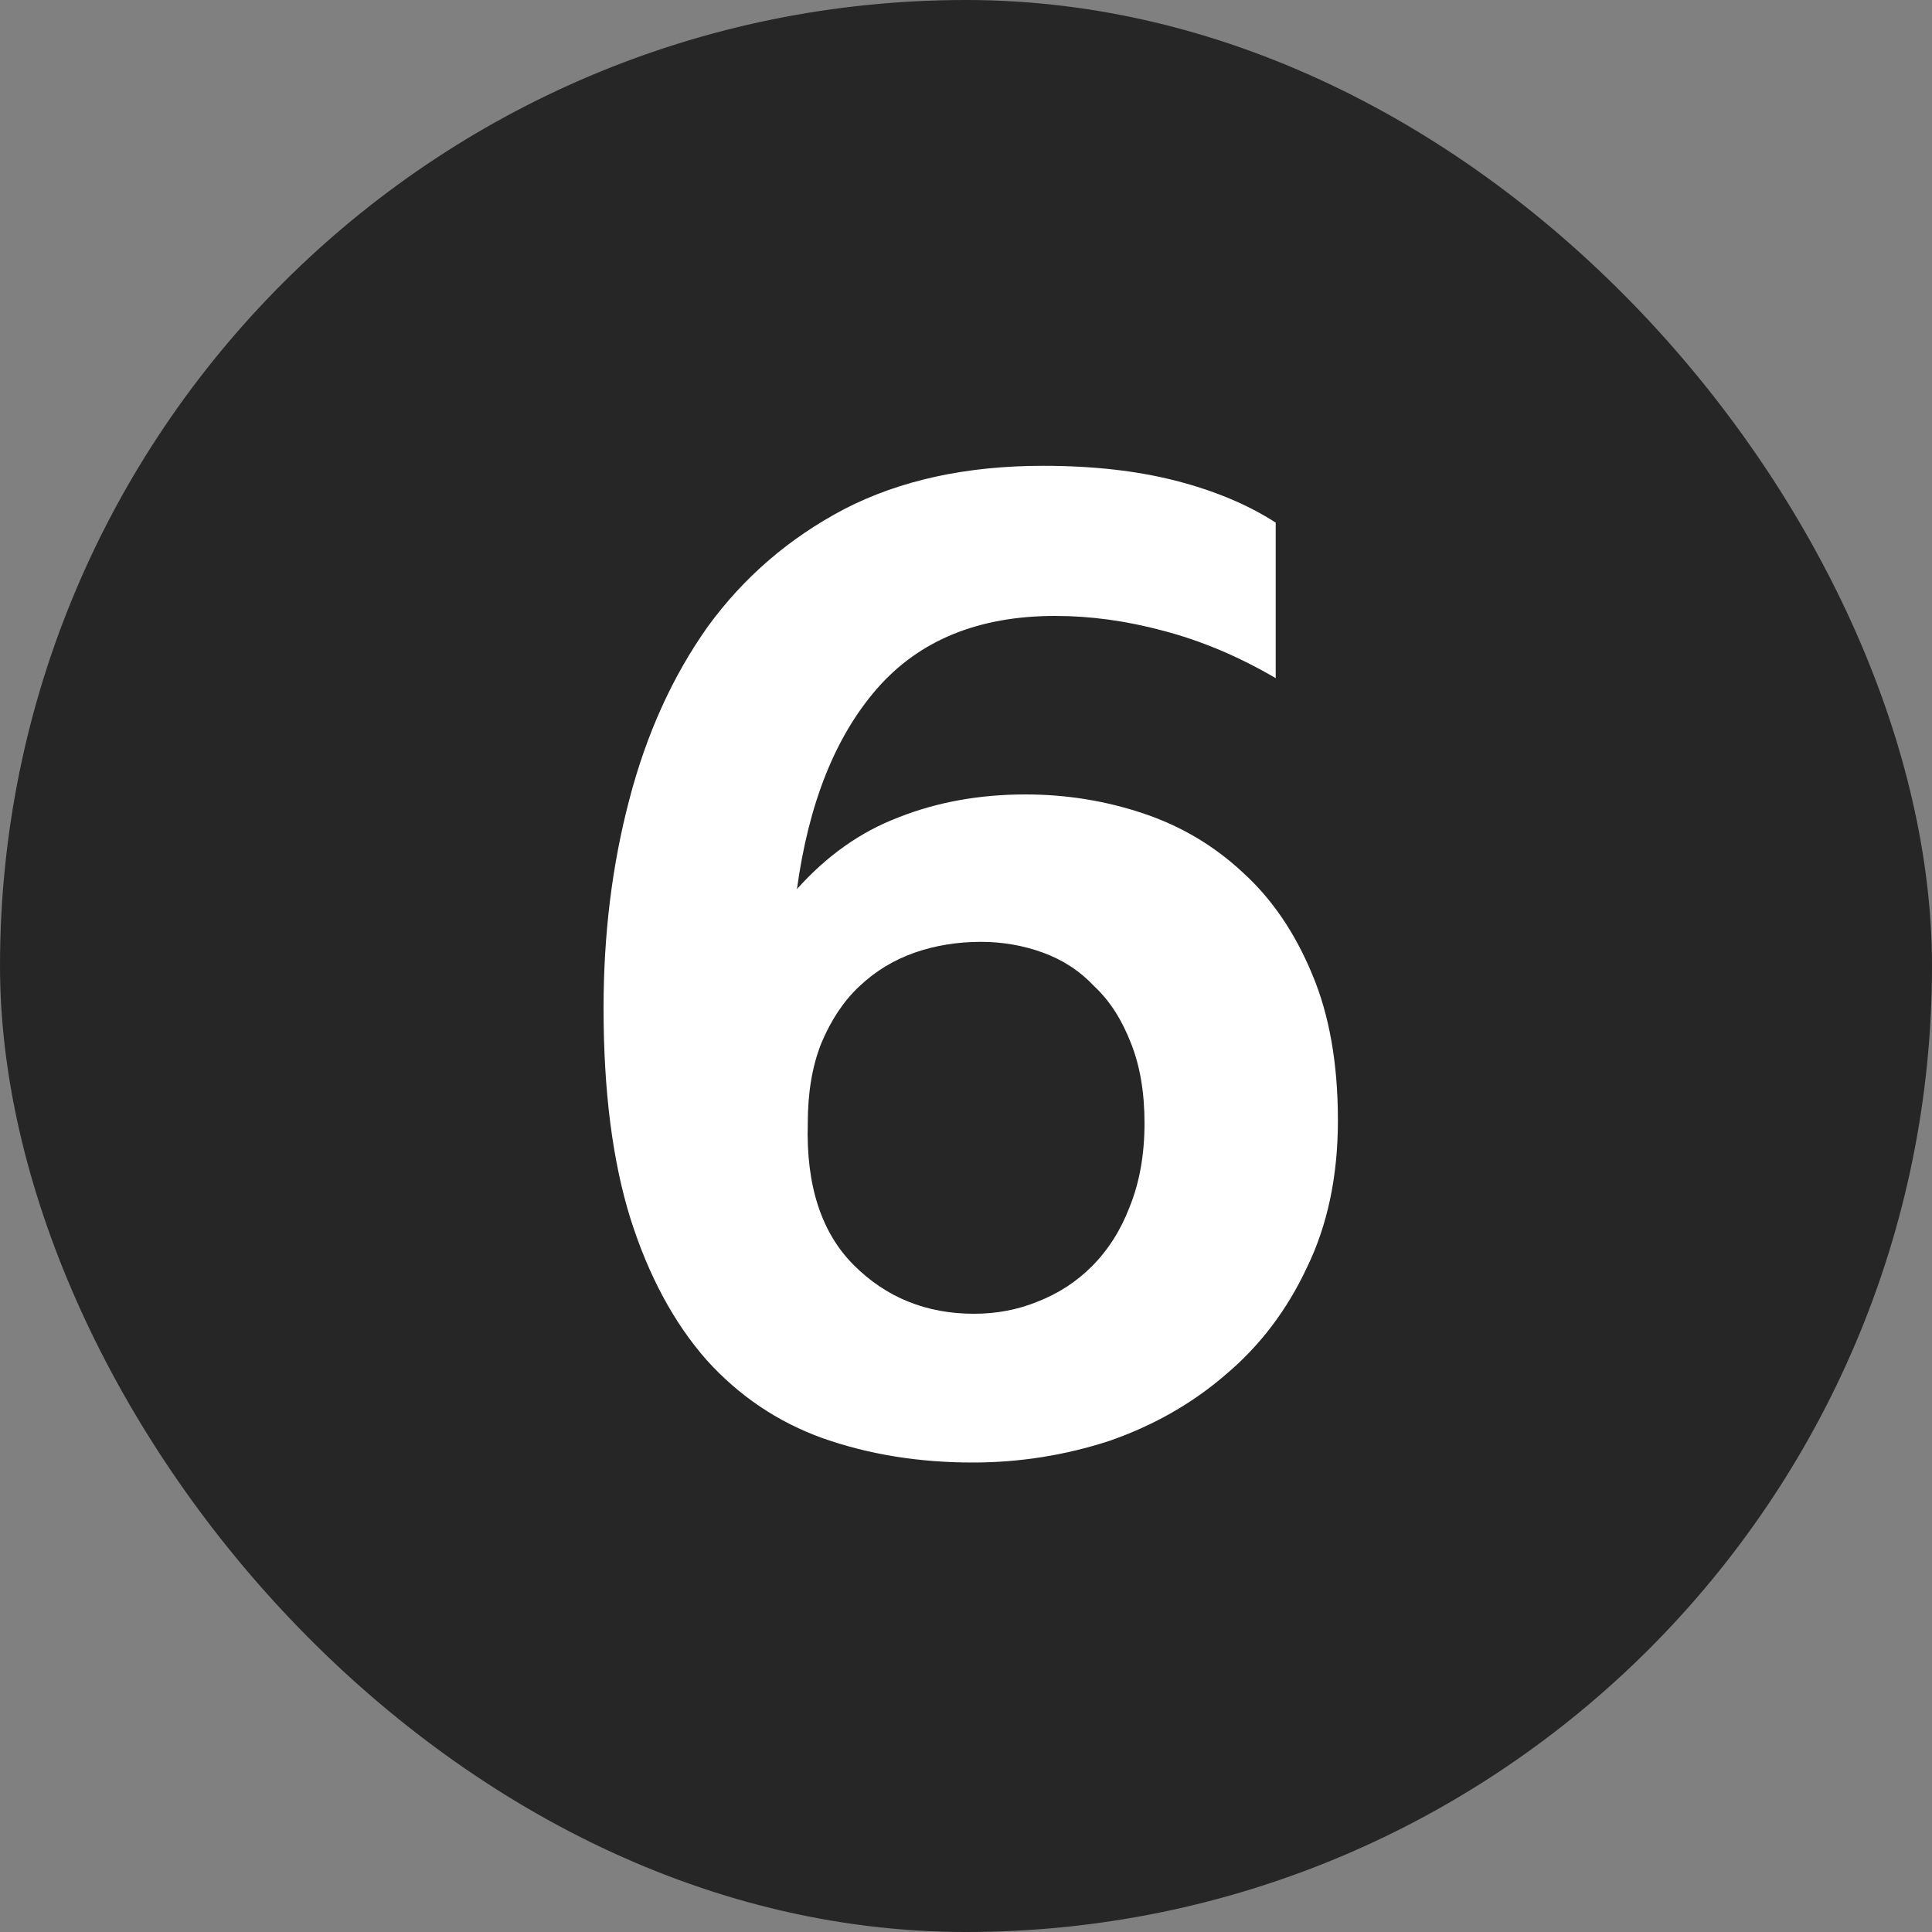
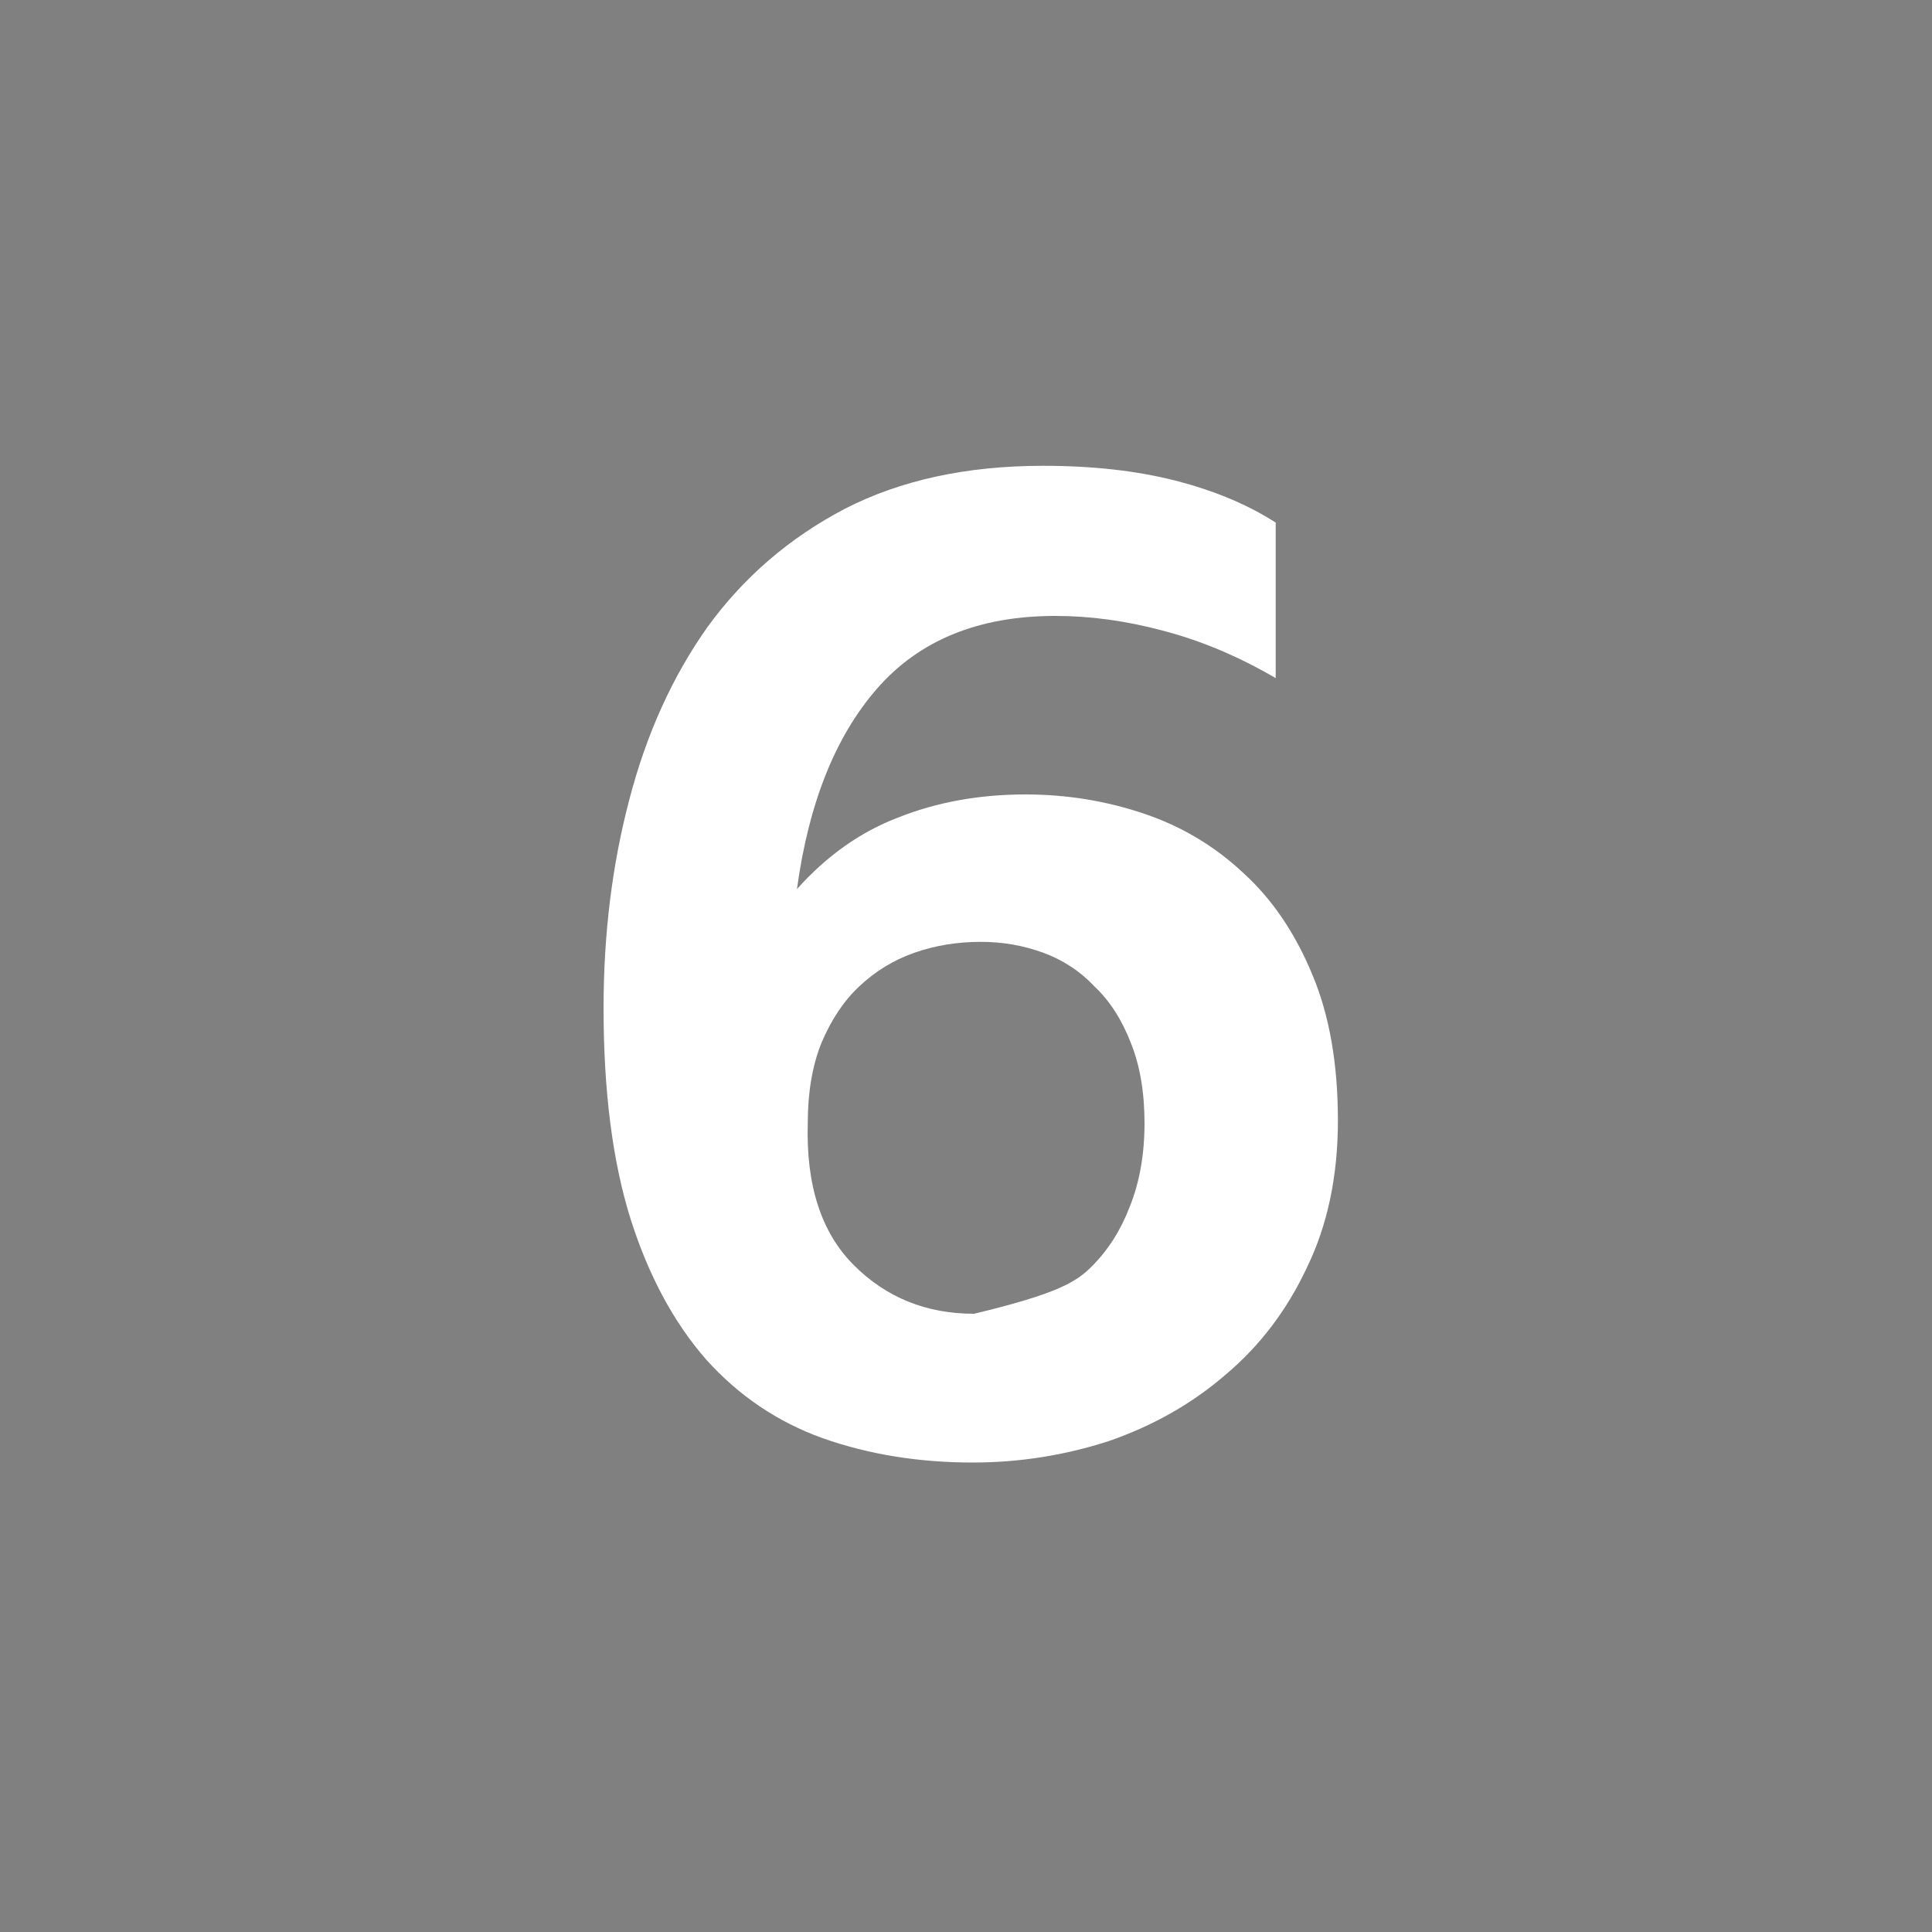
<svg xmlns="http://www.w3.org/2000/svg" width="20" height="20" viewBox="0 0 20 20" fill="none">
  <rect x="0" y="0" width="20" height="20" fill="#808080" stroke="none" />
-   <rect width="20" height="20" rx="10" fill="#262626" />
-   <path d="M13.85 11.598C13.85 12.177 13.742 12.685 13.528 13.124C13.322 13.563 13.043 13.931 12.688 14.23C12.342 14.529 11.941 14.757 11.484 14.916C11.027 15.065 10.555 15.14 10.07 15.14C9.51 15.14 8.992 15.056 8.516 14.888C8.049 14.72 7.648 14.449 7.312 14.076C6.976 13.693 6.715 13.208 6.528 12.62C6.341 12.023 6.248 11.295 6.248 10.436C6.248 9.671 6.337 8.952 6.514 8.28C6.691 7.599 6.962 7.001 7.326 6.488C7.699 5.975 8.171 5.569 8.74 5.27C9.319 4.971 10.005 4.822 10.798 4.822C11.311 4.822 11.768 4.873 12.17 4.976C12.571 5.079 12.916 5.223 13.206 5.41V7.02C12.823 6.796 12.436 6.633 12.044 6.53C11.661 6.427 11.288 6.376 10.924 6.376C10.13 6.376 9.514 6.628 9.076 7.132C8.646 7.627 8.371 8.317 8.25 9.204C8.558 8.859 8.908 8.611 9.3 8.462C9.701 8.303 10.14 8.224 10.616 8.224C11.036 8.224 11.442 8.289 11.834 8.42C12.226 8.551 12.571 8.756 12.87 9.036C13.168 9.307 13.406 9.657 13.584 10.086C13.761 10.506 13.85 11.01 13.85 11.598ZM10.084 13.6C10.317 13.6 10.537 13.558 10.742 13.474C10.957 13.39 11.143 13.269 11.302 13.11C11.47 12.942 11.601 12.737 11.694 12.494C11.796 12.242 11.848 11.953 11.848 11.626C11.848 11.309 11.801 11.033 11.708 10.8C11.614 10.557 11.489 10.361 11.33 10.212C11.181 10.053 11.003 9.937 10.798 9.862C10.592 9.787 10.378 9.75 10.154 9.75C9.911 9.75 9.682 9.787 9.468 9.862C9.253 9.937 9.062 10.053 8.894 10.212C8.735 10.361 8.604 10.557 8.502 10.8C8.409 11.033 8.362 11.309 8.362 11.626C8.343 12.27 8.502 12.76 8.838 13.096C9.174 13.432 9.589 13.6 10.084 13.6Z" fill="white" />
+   <path d="M13.85 11.598C13.85 12.177 13.742 12.685 13.528 13.124C13.322 13.563 13.043 13.931 12.688 14.23C12.342 14.529 11.941 14.757 11.484 14.916C11.027 15.065 10.555 15.14 10.07 15.14C9.51 15.14 8.992 15.056 8.516 14.888C8.049 14.72 7.648 14.449 7.312 14.076C6.976 13.693 6.715 13.208 6.528 12.62C6.341 12.023 6.248 11.295 6.248 10.436C6.248 9.671 6.337 8.952 6.514 8.28C6.691 7.599 6.962 7.001 7.326 6.488C7.699 5.975 8.171 5.569 8.74 5.27C9.319 4.971 10.005 4.822 10.798 4.822C11.311 4.822 11.768 4.873 12.17 4.976C12.571 5.079 12.916 5.223 13.206 5.41V7.02C12.823 6.796 12.436 6.633 12.044 6.53C11.661 6.427 11.288 6.376 10.924 6.376C10.13 6.376 9.514 6.628 9.076 7.132C8.646 7.627 8.371 8.317 8.25 9.204C8.558 8.859 8.908 8.611 9.3 8.462C9.701 8.303 10.14 8.224 10.616 8.224C11.036 8.224 11.442 8.289 11.834 8.42C12.226 8.551 12.571 8.756 12.87 9.036C13.168 9.307 13.406 9.657 13.584 10.086C13.761 10.506 13.85 11.01 13.85 11.598ZM10.084 13.6C10.957 13.39 11.143 13.269 11.302 13.11C11.47 12.942 11.601 12.737 11.694 12.494C11.796 12.242 11.848 11.953 11.848 11.626C11.848 11.309 11.801 11.033 11.708 10.8C11.614 10.557 11.489 10.361 11.33 10.212C11.181 10.053 11.003 9.937 10.798 9.862C10.592 9.787 10.378 9.75 10.154 9.75C9.911 9.75 9.682 9.787 9.468 9.862C9.253 9.937 9.062 10.053 8.894 10.212C8.735 10.361 8.604 10.557 8.502 10.8C8.409 11.033 8.362 11.309 8.362 11.626C8.343 12.27 8.502 12.76 8.838 13.096C9.174 13.432 9.589 13.6 10.084 13.6Z" fill="white" />
</svg>